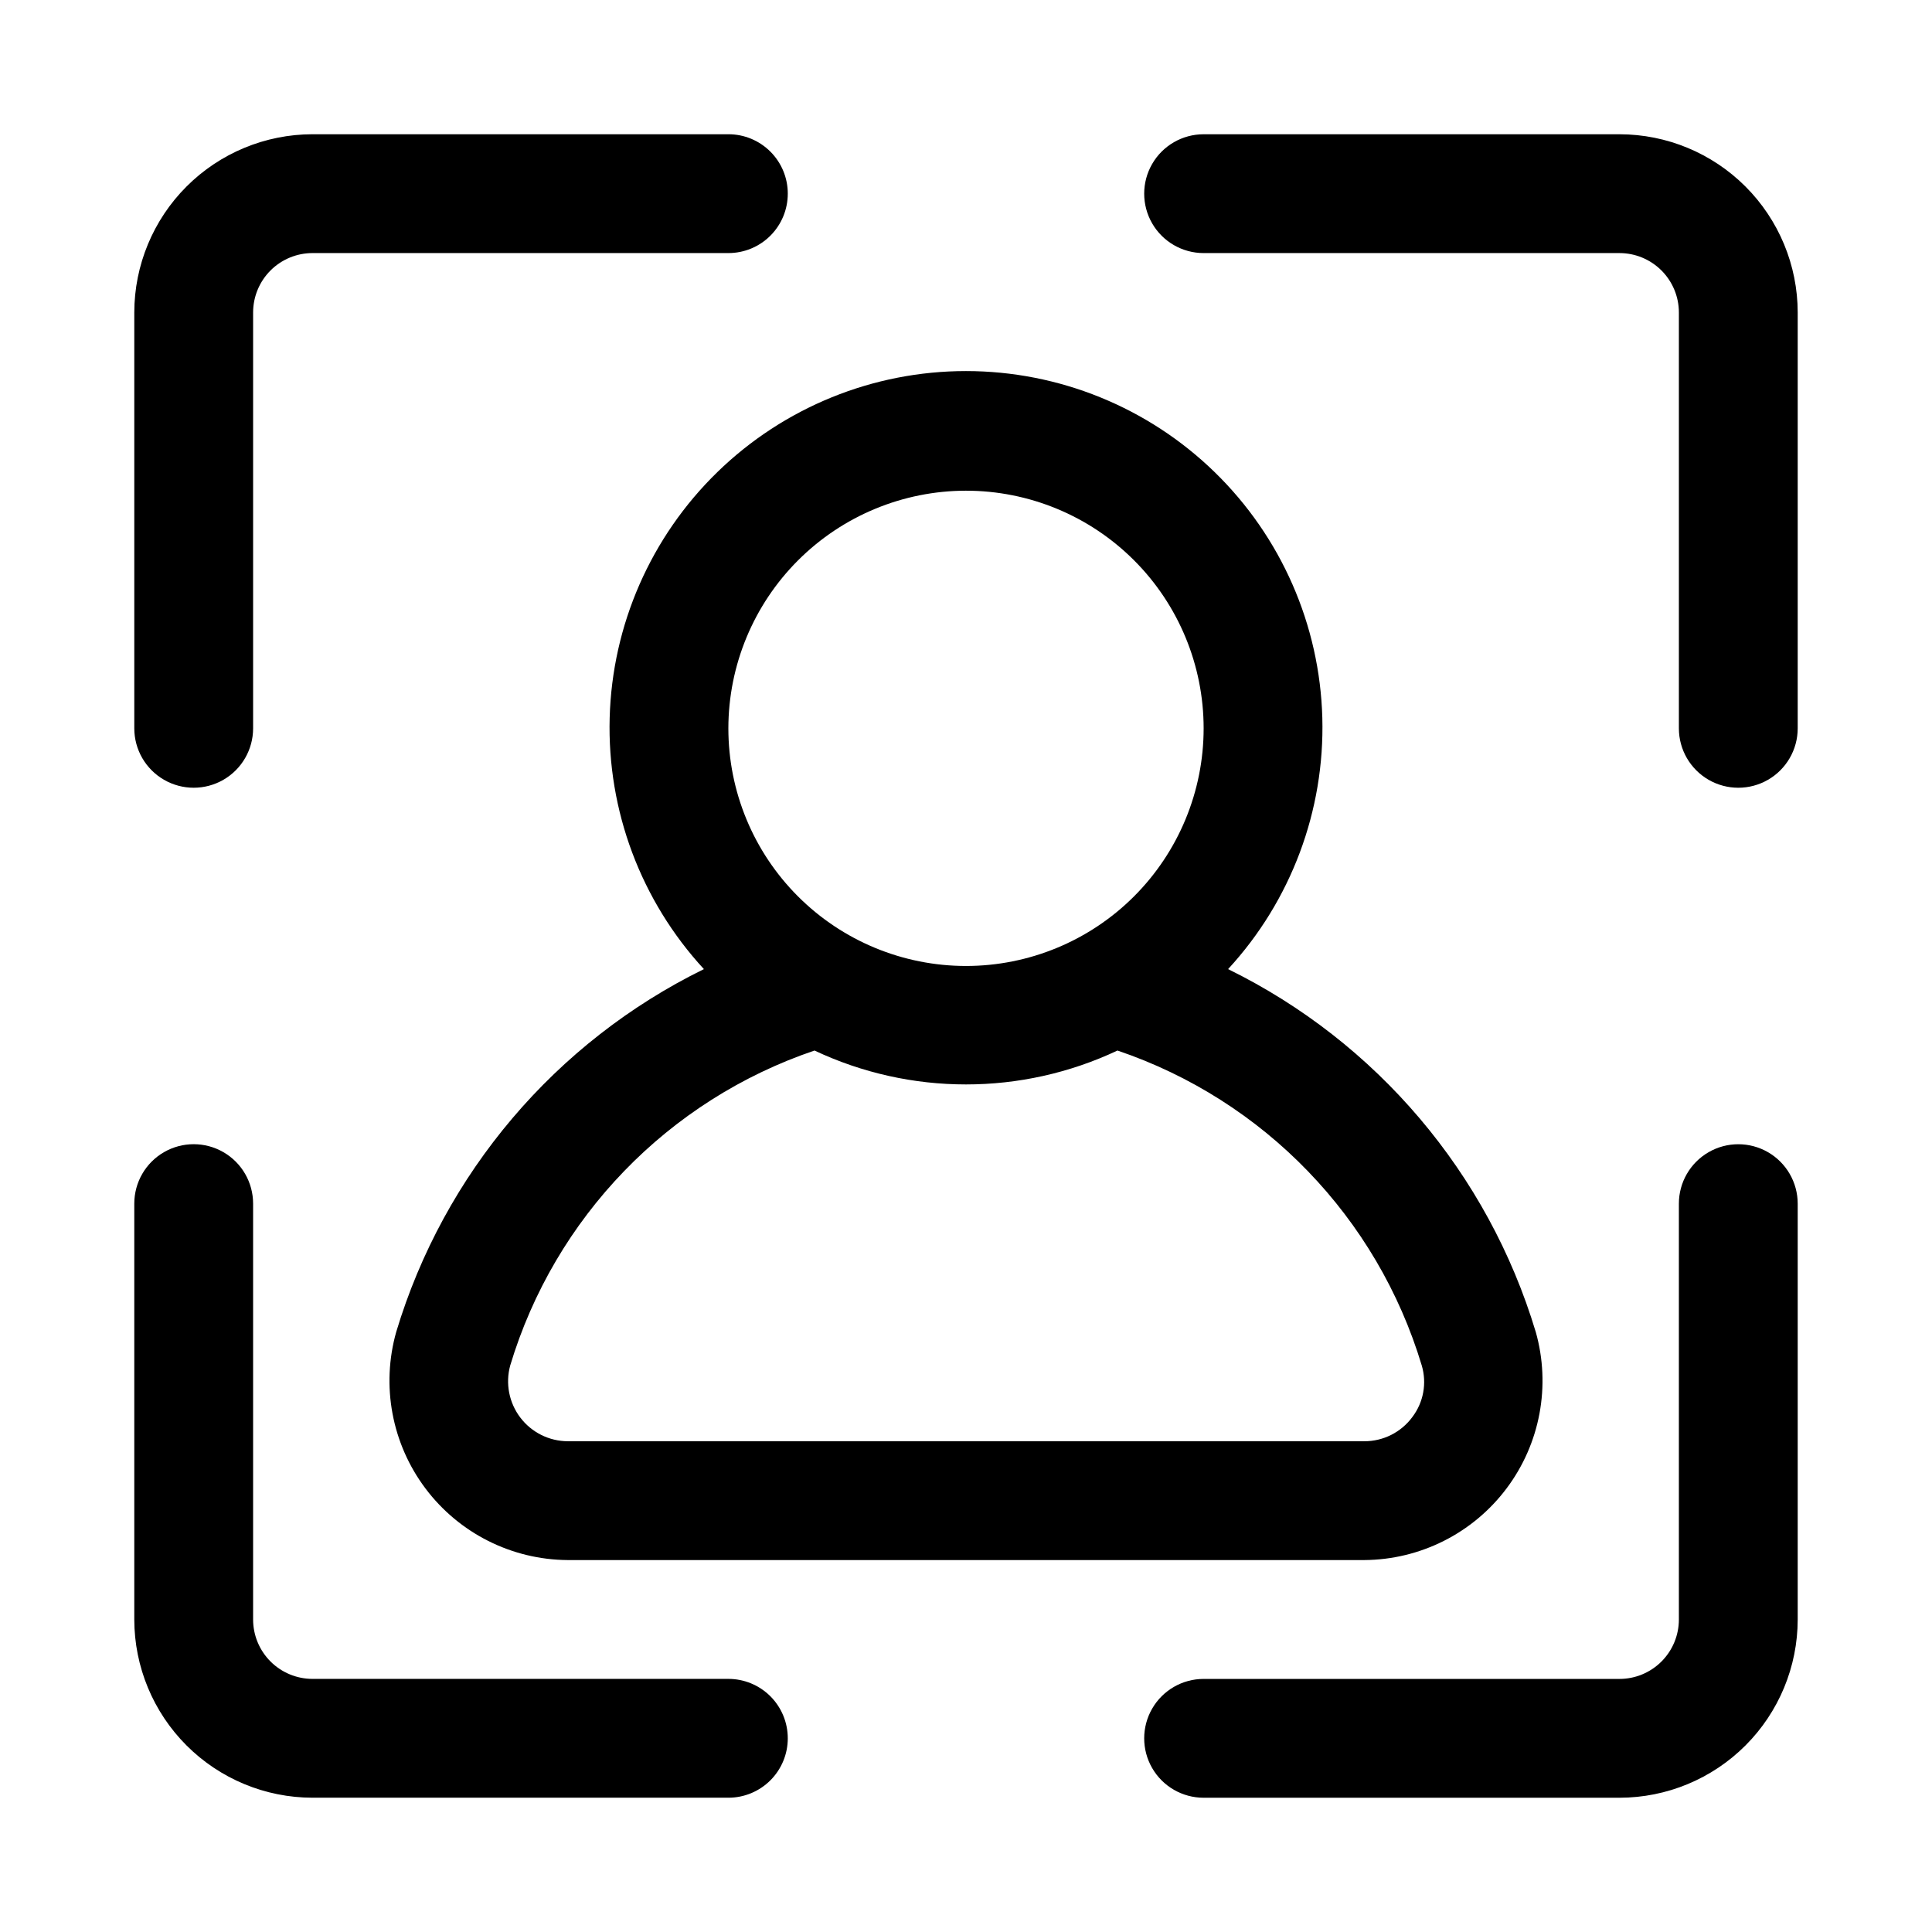
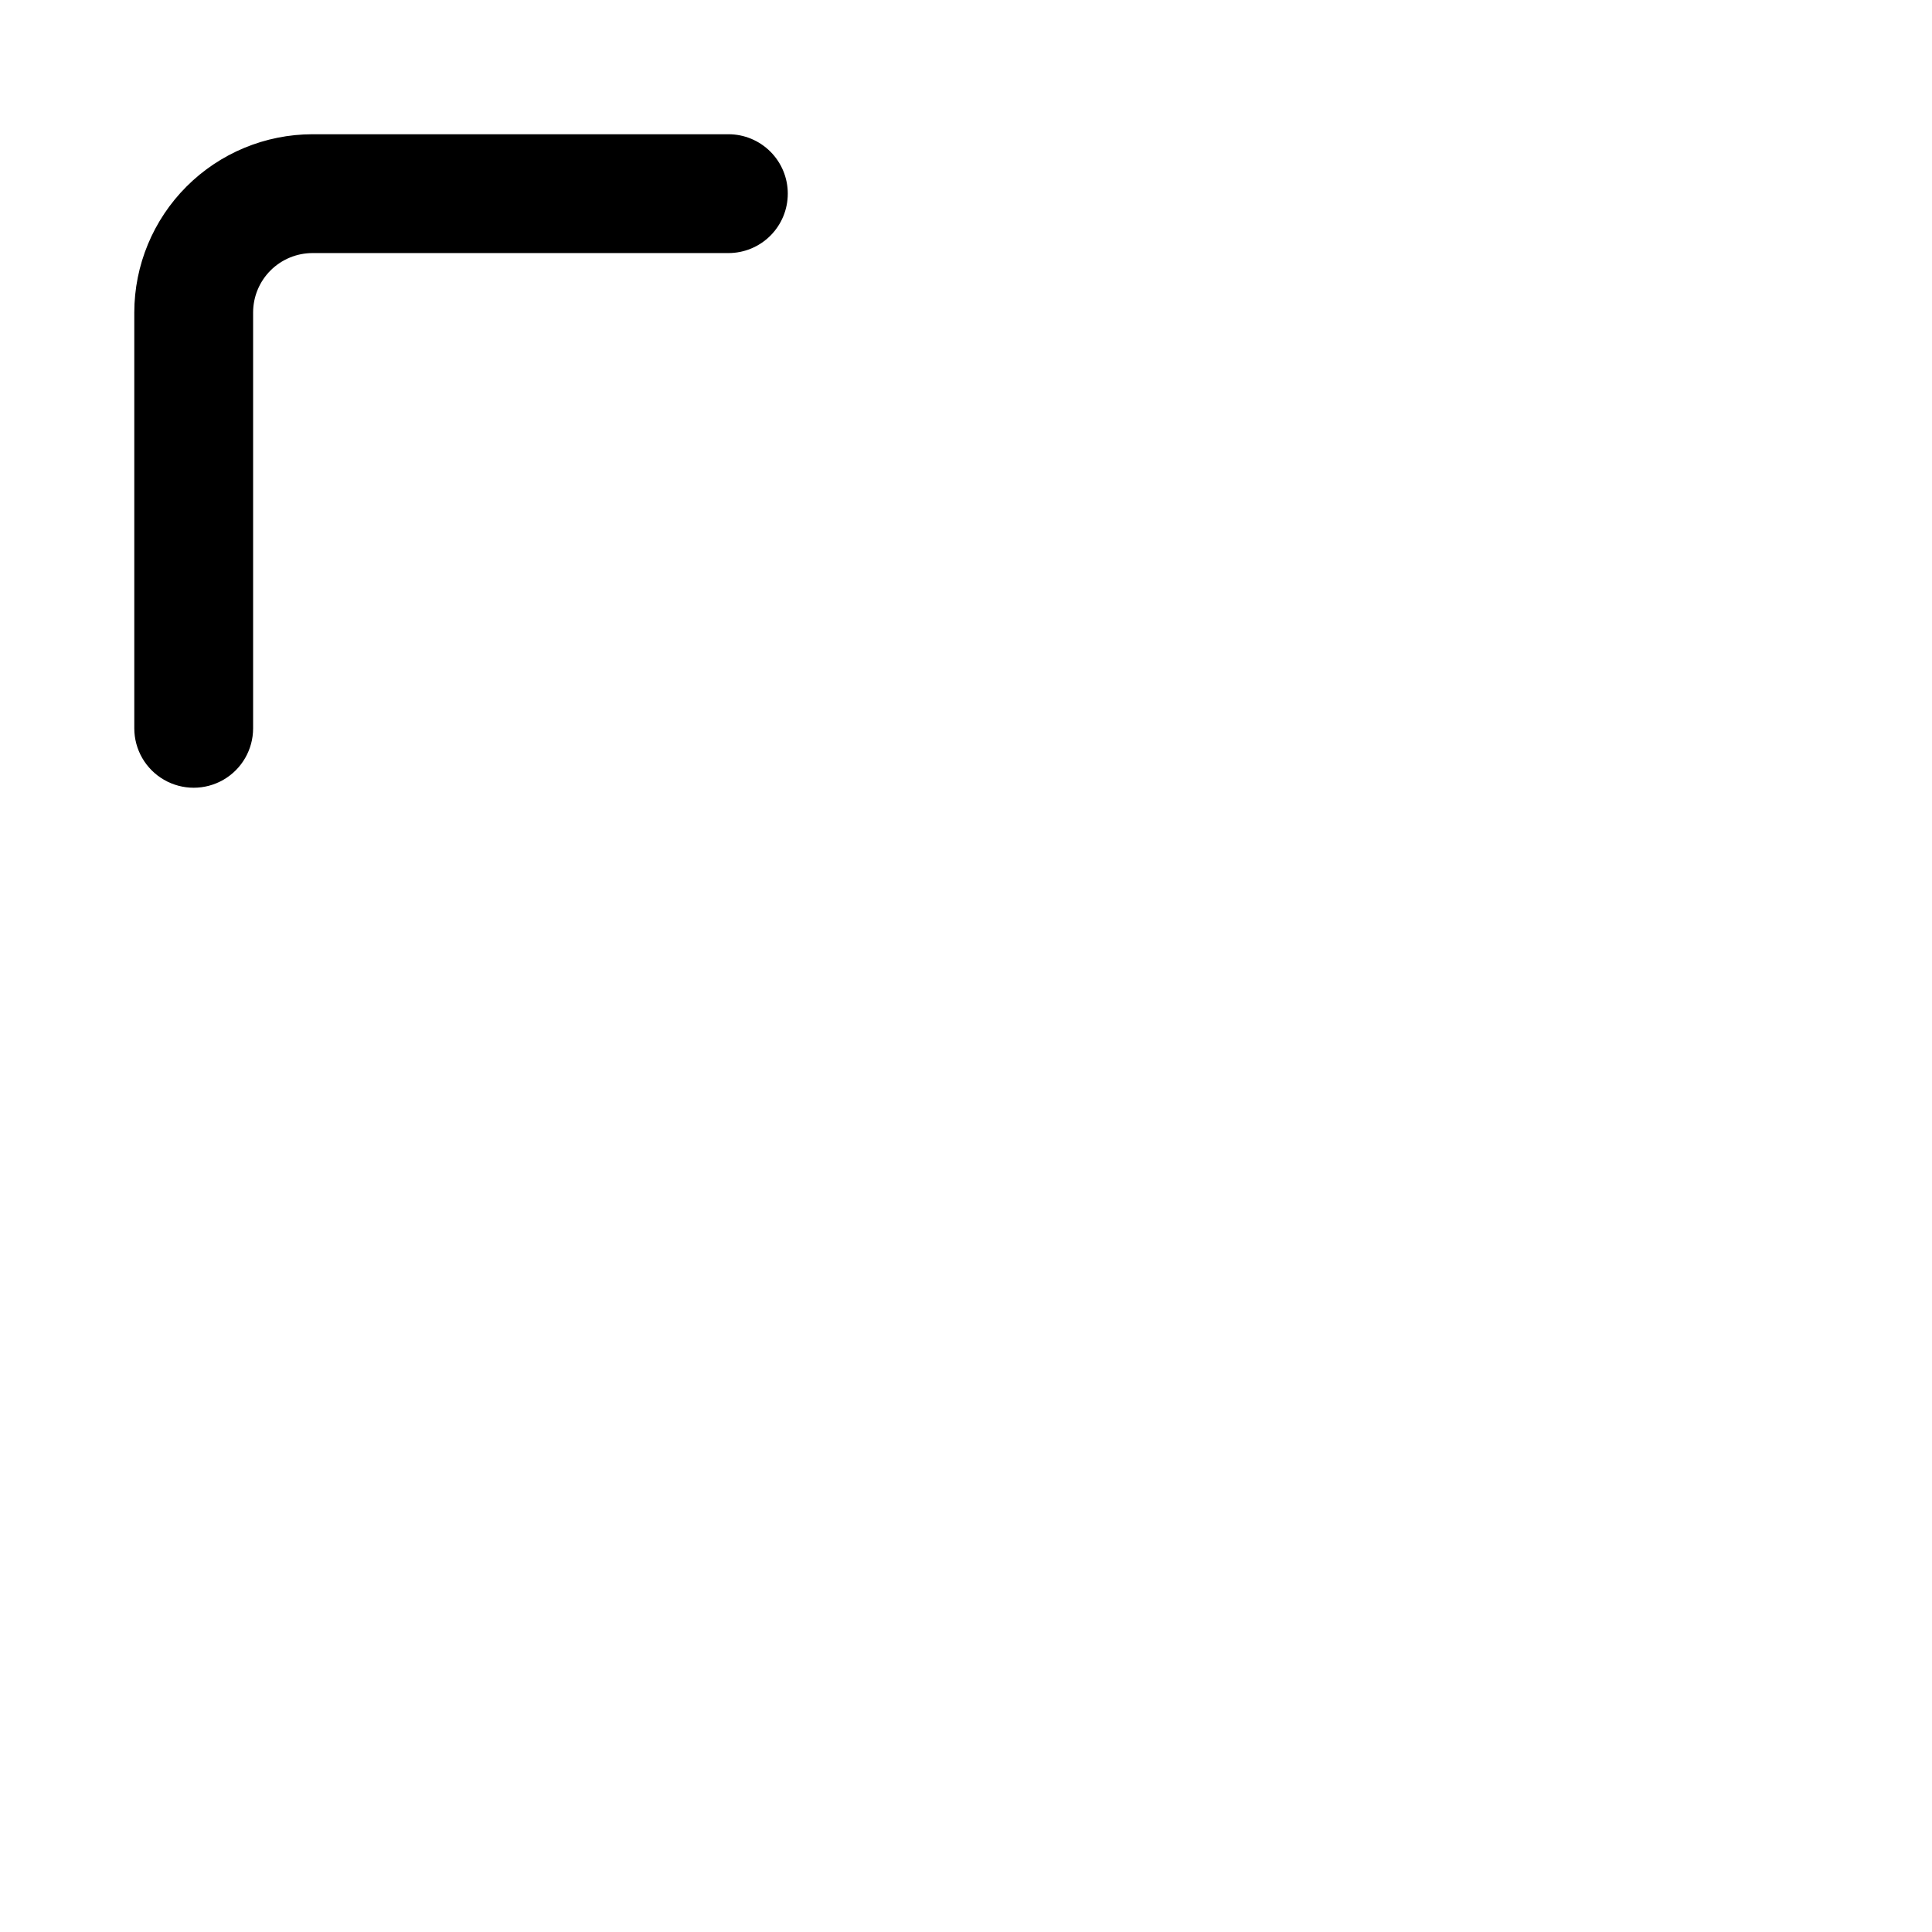
<svg xmlns="http://www.w3.org/2000/svg" fill="#000000" width="800px" height="800px" version="1.1" viewBox="144 144 512 512">
  <g>
-     <path d="m620.41 226.81v110.21c0 5.625-3 10.82-7.871 13.633-4.871 2.812-10.871 2.812-15.742 0-4.871-2.812-7.875-8.008-7.875-13.633v-110.21c0-4.172-1.66-8.176-4.613-11.129s-6.953-4.609-11.129-4.613h-110.21c-5.625 0-10.824-3-13.637-7.871-2.812-4.871-2.812-10.875 0-15.746s8.012-7.871 13.637-7.871h110.21c12.523 0.012 24.527 4.992 33.383 13.848 8.855 8.855 13.836 20.863 13.848 33.383z" />
    <path d="m352.77 195.32c0.004 4.18-1.656 8.184-4.609 11.137-2.953 2.953-6.957 4.613-11.133 4.609h-110.21c-4.172 0.004-8.176 1.66-11.129 4.613s-4.609 6.957-4.613 11.129v110.21c0 5.625-3 10.82-7.871 13.633-4.871 2.812-10.875 2.812-15.746 0s-7.871-8.008-7.871-13.633v-110.21c0.012-12.52 4.992-24.527 13.848-33.383 8.855-8.855 20.863-13.836 33.383-13.848h110.21c4.176-0.004 8.18 1.656 11.133 4.609s4.613 6.957 4.609 11.133z" />
-     <path d="m352.77 604.67c0.004 4.176-1.656 8.18-4.609 11.133-2.953 2.953-6.957 4.613-11.133 4.609h-110.21c-12.52-0.012-24.527-4.992-33.383-13.848-8.855-8.855-13.836-20.859-13.848-33.383v-110.21c0-5.625 3-10.824 7.871-13.637s10.875-2.812 15.746 0c4.871 2.812 7.871 8.012 7.871 13.637v110.21c0.004 4.176 1.66 8.176 4.613 11.129s6.957 4.613 11.129 4.613h110.21c4.176 0 8.18 1.656 11.133 4.609s4.613 6.961 4.609 11.137z" />
-     <path d="m620.41 462.98v110.21c-0.012 12.523-4.992 24.527-13.848 33.383-8.855 8.855-20.859 13.836-33.383 13.848h-110.21c-5.625 0-10.824-3-13.637-7.871-2.812-4.871-2.812-10.871 0-15.742 2.812-4.871 8.012-7.875 13.637-7.875h110.21c4.176 0 8.176-1.66 11.129-4.613s4.613-6.953 4.613-11.129v-110.21c0-5.625 3.004-10.824 7.875-13.637 4.871-2.812 10.871-2.812 15.742 0 4.871 2.812 7.871 8.012 7.871 13.637z" />
-     <path d="m550.98 496.95c-12.637-41.977-42.172-76.805-81.523-96.125 16.68-18.094 25.637-41.984 24.973-66.586-0.668-24.602-10.91-47.973-28.547-65.137-17.637-17.164-41.277-26.766-65.887-26.766s-48.246 9.605-65.883 26.77-27.879 40.535-28.543 65.133c-0.668 24.602 8.293 48.492 24.973 66.586-39.348 19.32-68.887 54.137-81.527 96.109-4.047 14.285-1.188 29.645 7.731 41.516 8.918 11.871 22.871 18.895 37.719 18.984h211.07c14.848-0.09 28.797-7.109 37.715-18.98 8.918-11.867 11.777-27.219 7.734-41.504zm-150.98-222.91c16.699 0 32.719 6.633 44.531 18.445 11.809 11.809 18.445 27.828 18.445 44.531 0 16.703-6.637 32.719-18.445 44.531-11.812 11.809-27.832 18.445-44.531 18.445-16.703 0-32.723-6.637-44.531-18.445-11.812-11.812-18.445-27.828-18.445-44.531 0.016-16.699 6.656-32.707 18.461-44.512 11.809-11.809 27.816-18.449 44.516-18.465zm118.3 245.48h-0.004c-2.984 4.055-7.727 6.445-12.762 6.426h-211.07c-4.941-0.02-9.59-2.34-12.578-6.277-2.988-3.934-3.977-9.035-2.676-13.801 11.801-39.227 41.844-70.32 80.641-83.465 25.426 11.977 54.871 11.977 80.293 0 38.801 13.145 68.844 44.25 80.641 83.48 1.383 4.684 0.461 9.746-2.492 13.637z" />
  </g>
</svg>